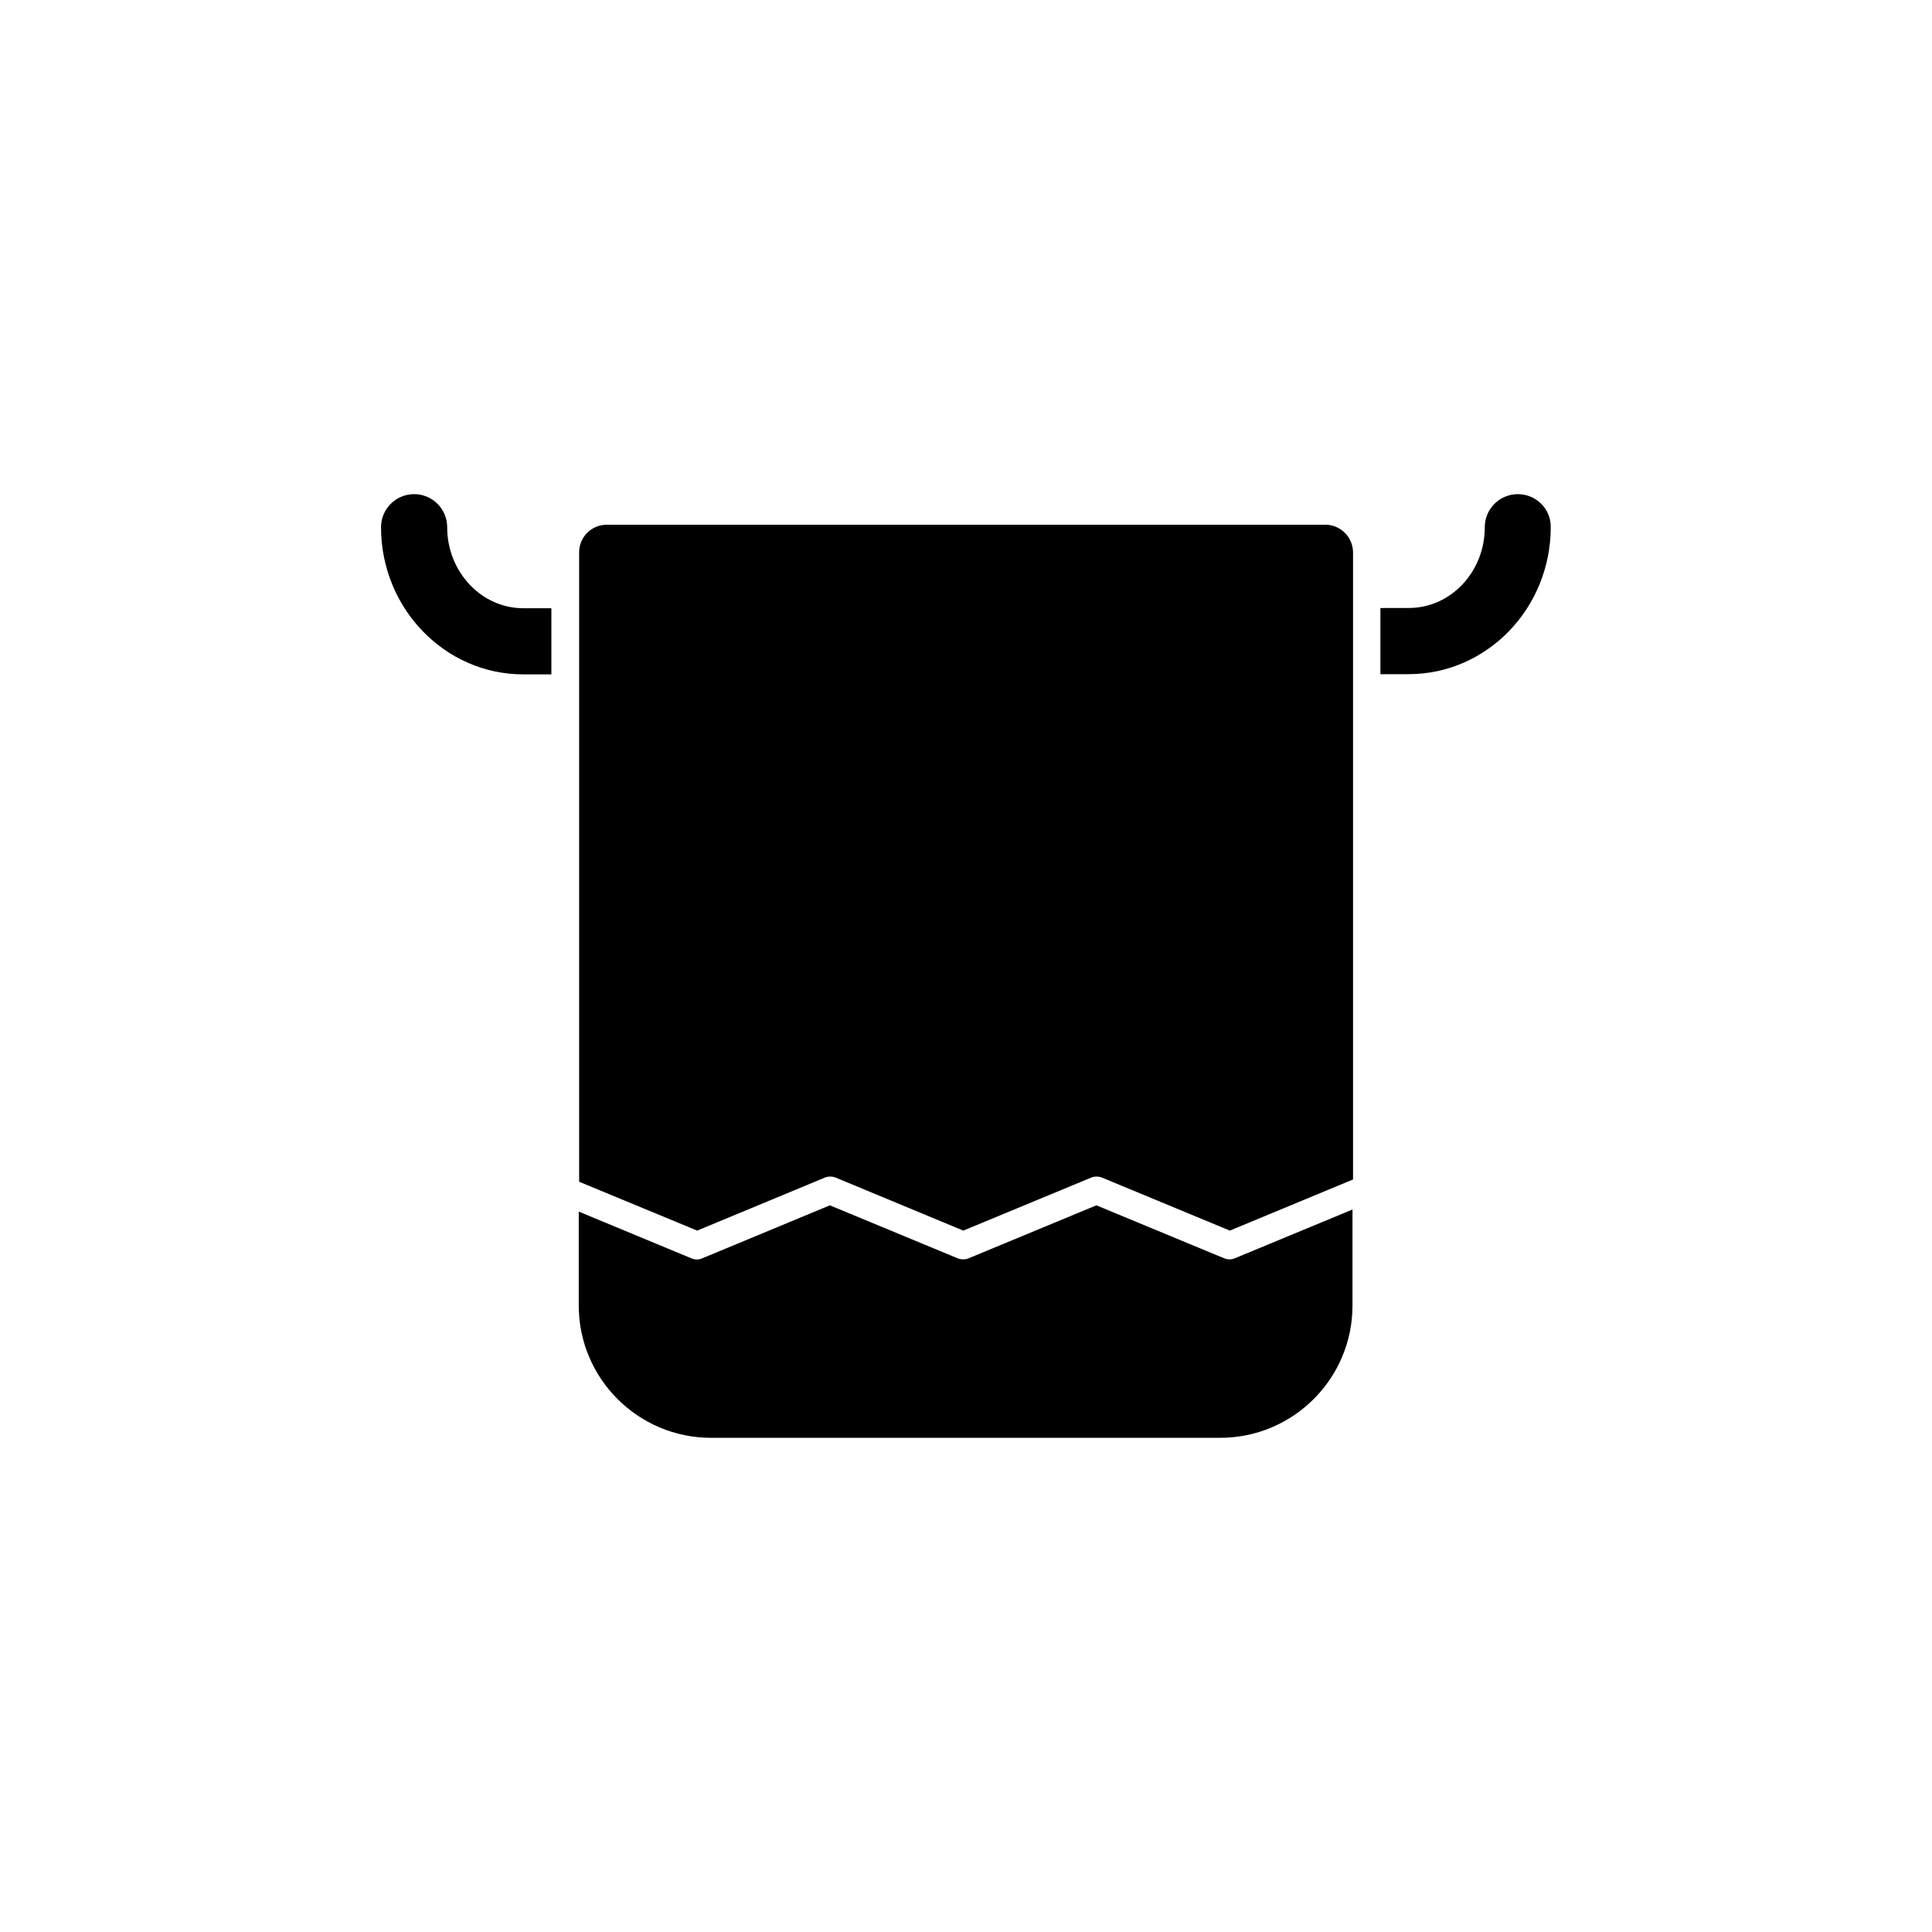
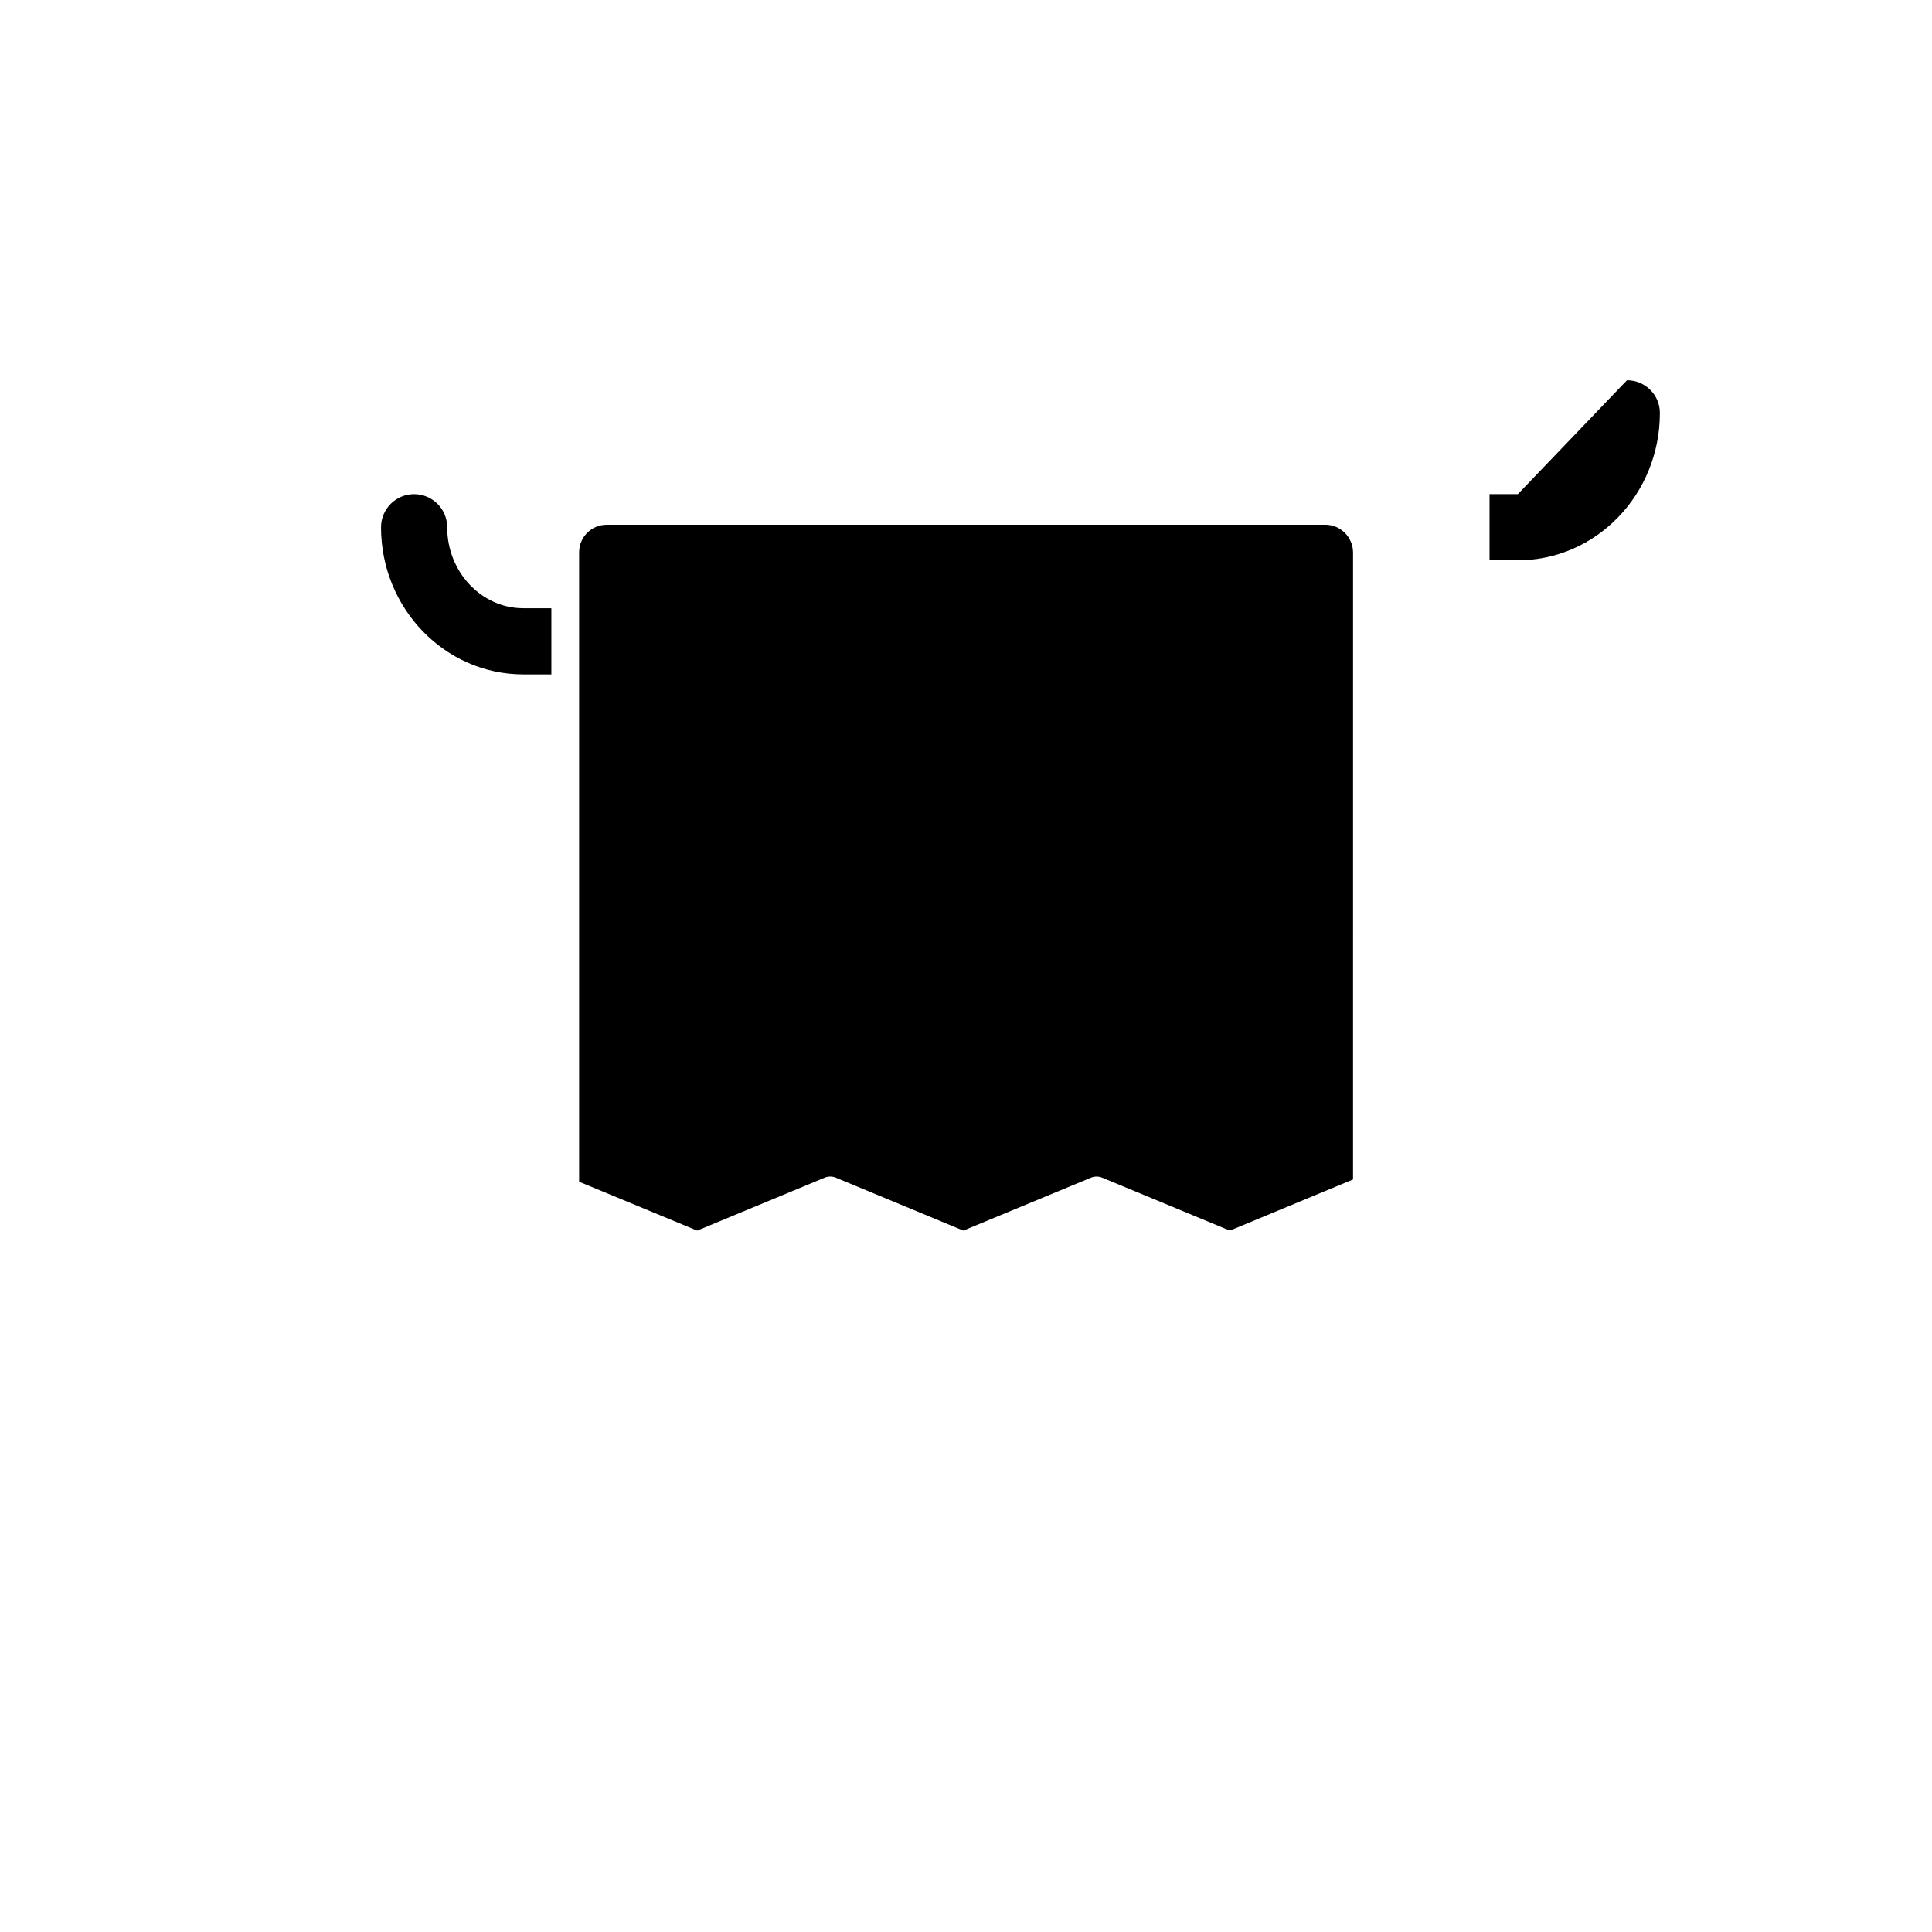
<svg xmlns="http://www.w3.org/2000/svg" fill="#000000" width="800px" height="800px" version="1.1" viewBox="144 144 512 512">
  <g>
    <path d="m262.51 283.72c0-4.836-3.93-8.766-8.766-8.766-4.836 0-8.766 3.93-8.766 8.766 0 21.512 16.93 38.996 37.684 38.996h7.457v-17.531h-7.457c-11.082-0.004-20.152-9.625-20.152-21.465z" />
-     <path d="m546.25 274.95c-4.836 0-8.766 3.93-8.766 8.766 0 11.84-9.02 21.41-20.152 21.41l-7.508 0.004v17.531h7.457c20.809 0 37.684-17.48 37.684-38.996 0.051-4.785-3.879-8.715-8.715-8.715z" />
+     <path d="m546.25 274.95l-7.508 0.004v17.531h7.457c20.809 0 37.684-17.48 37.684-38.996 0.051-4.785-3.879-8.715-8.715-8.715z" />
    <path d="m495.22 283.06h-190.44c-4.031 0-7.305 3.273-7.305 7.305v166.81l31.285 12.949 33.855-14.055c0.906-0.352 1.914-0.352 2.82 0l33.855 14.055 33.906-14.055c0.906-0.352 1.914-0.352 2.82 0l33.906 14.055 32.648-13.551 0.004-166.21c-0.051-4.031-3.324-7.309-7.356-7.309z" />
-     <path d="m468.46 477.48-33.906-14.055-33.906 14.055c-0.906 0.352-1.914 0.352-2.82 0l-33.906-14.055-33.855 14.055c-0.453 0.203-0.906 0.301-1.41 0.301-0.453 0-0.957-0.102-1.41-0.301l-29.875-12.395v24.887c0 19.348 15.719 35.066 35.066 35.066h134.92c19.348 0 35.066-15.719 35.066-35.066v-25.441l-31.234 12.949c-0.816 0.352-1.82 0.352-2.731 0z" />
  </g>
</svg>